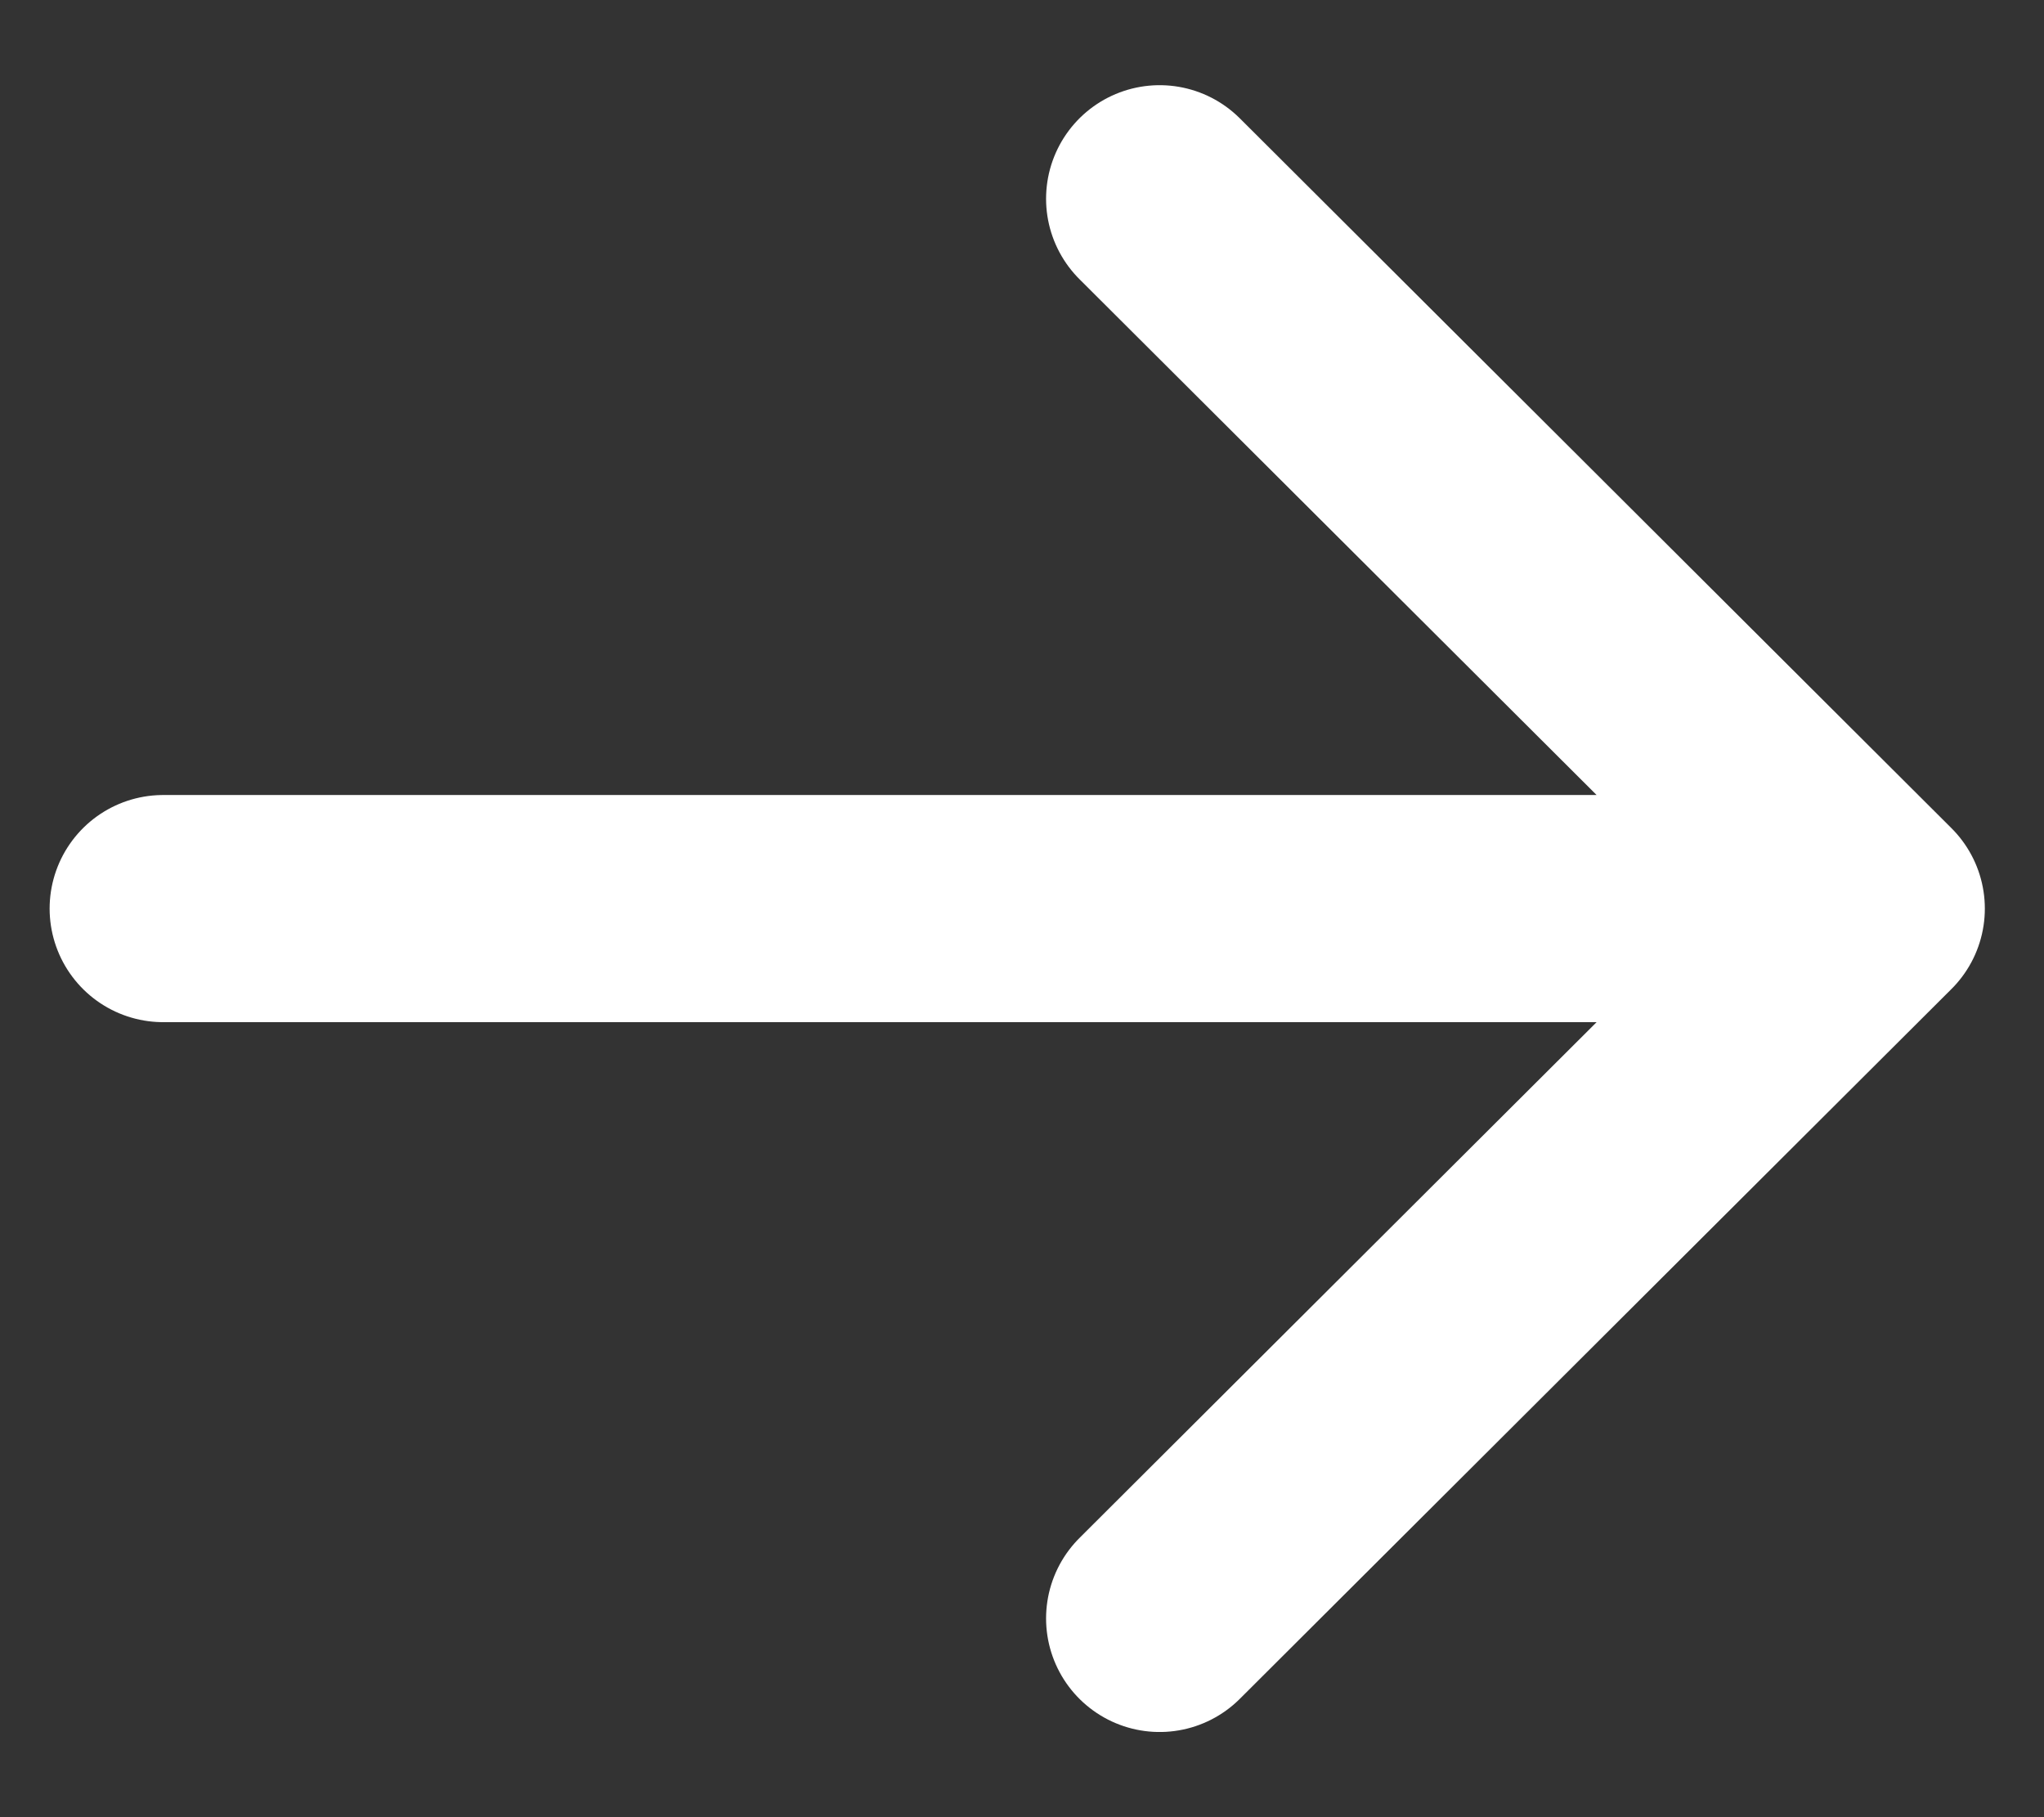
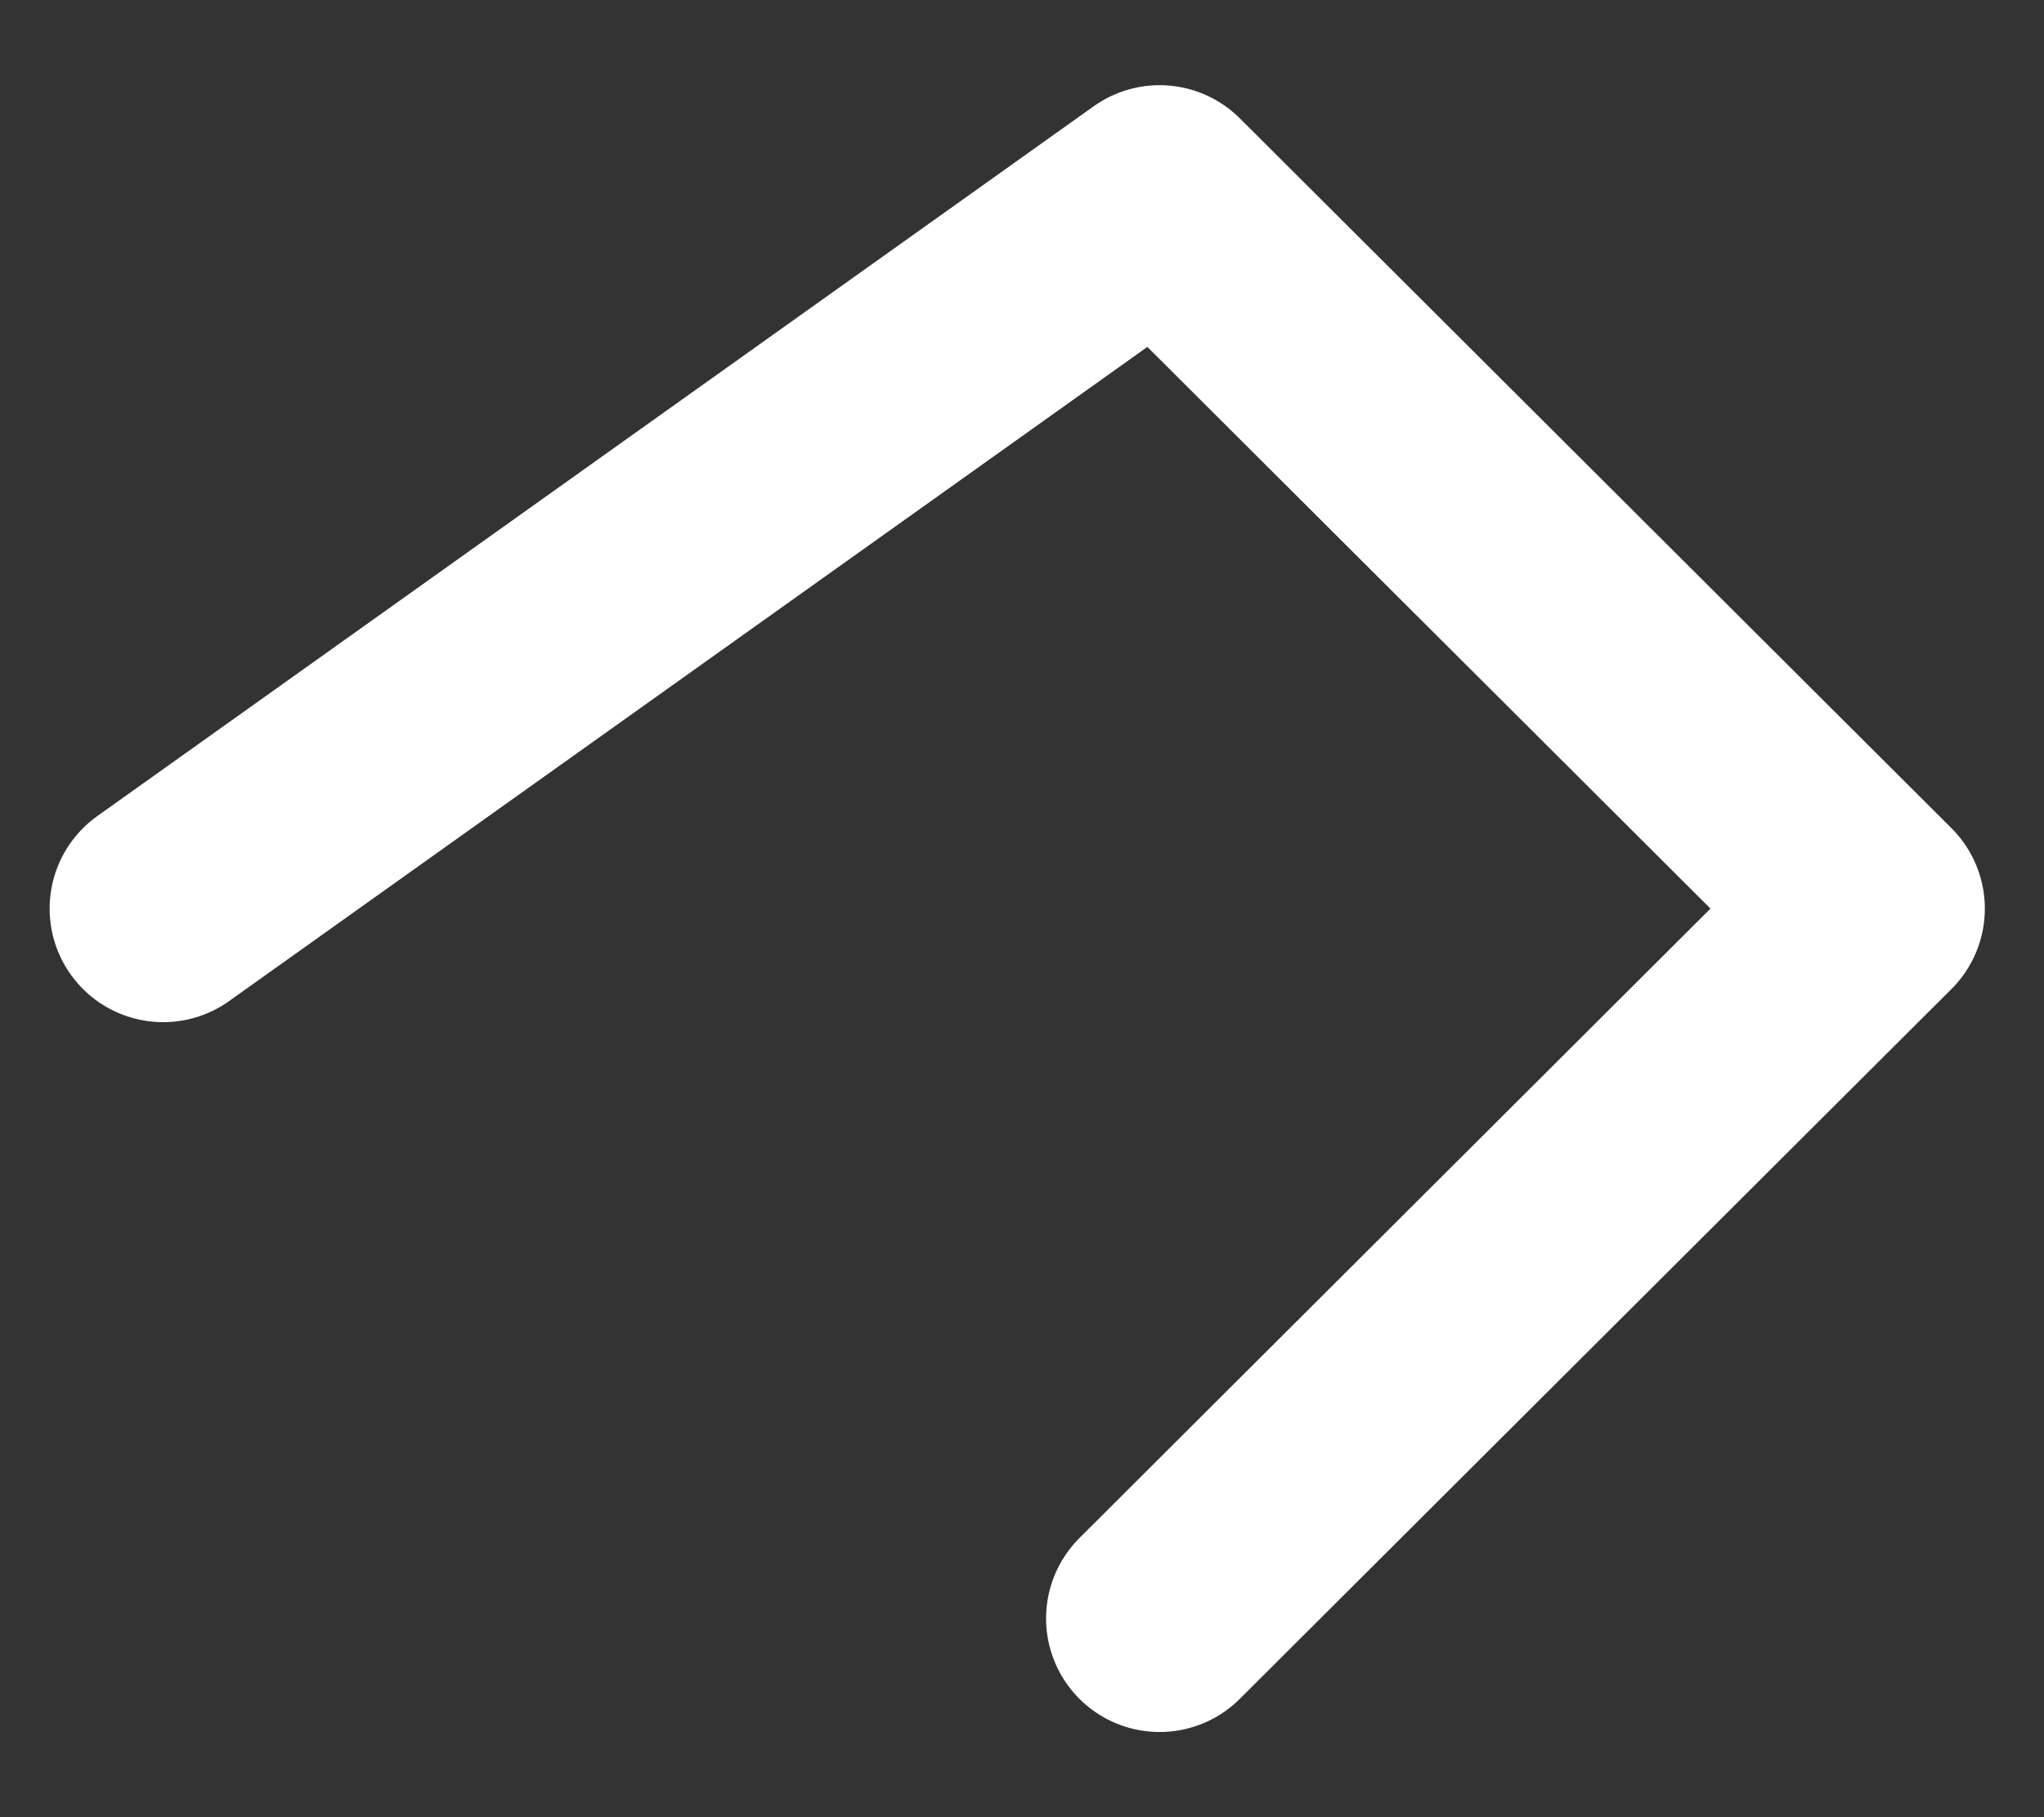
<svg xmlns="http://www.w3.org/2000/svg" width="18" height="16" viewBox="0 0 18 16" fill="none">
  <rect x="0" y="0" width="18" height="16" fill="#333333" stroke="none" />
-   <path d="M10.212 14.25L16.479 8M16.479 8L10.212 1.75M16.479 8L1.437 8" stroke="white" stroke-width="2" stroke-linecap="round" stroke-linejoin="round" />
+   <path d="M10.212 14.25L16.479 8M16.479 8L10.212 1.75L1.437 8" stroke="white" stroke-width="2" stroke-linecap="round" stroke-linejoin="round" />
</svg>